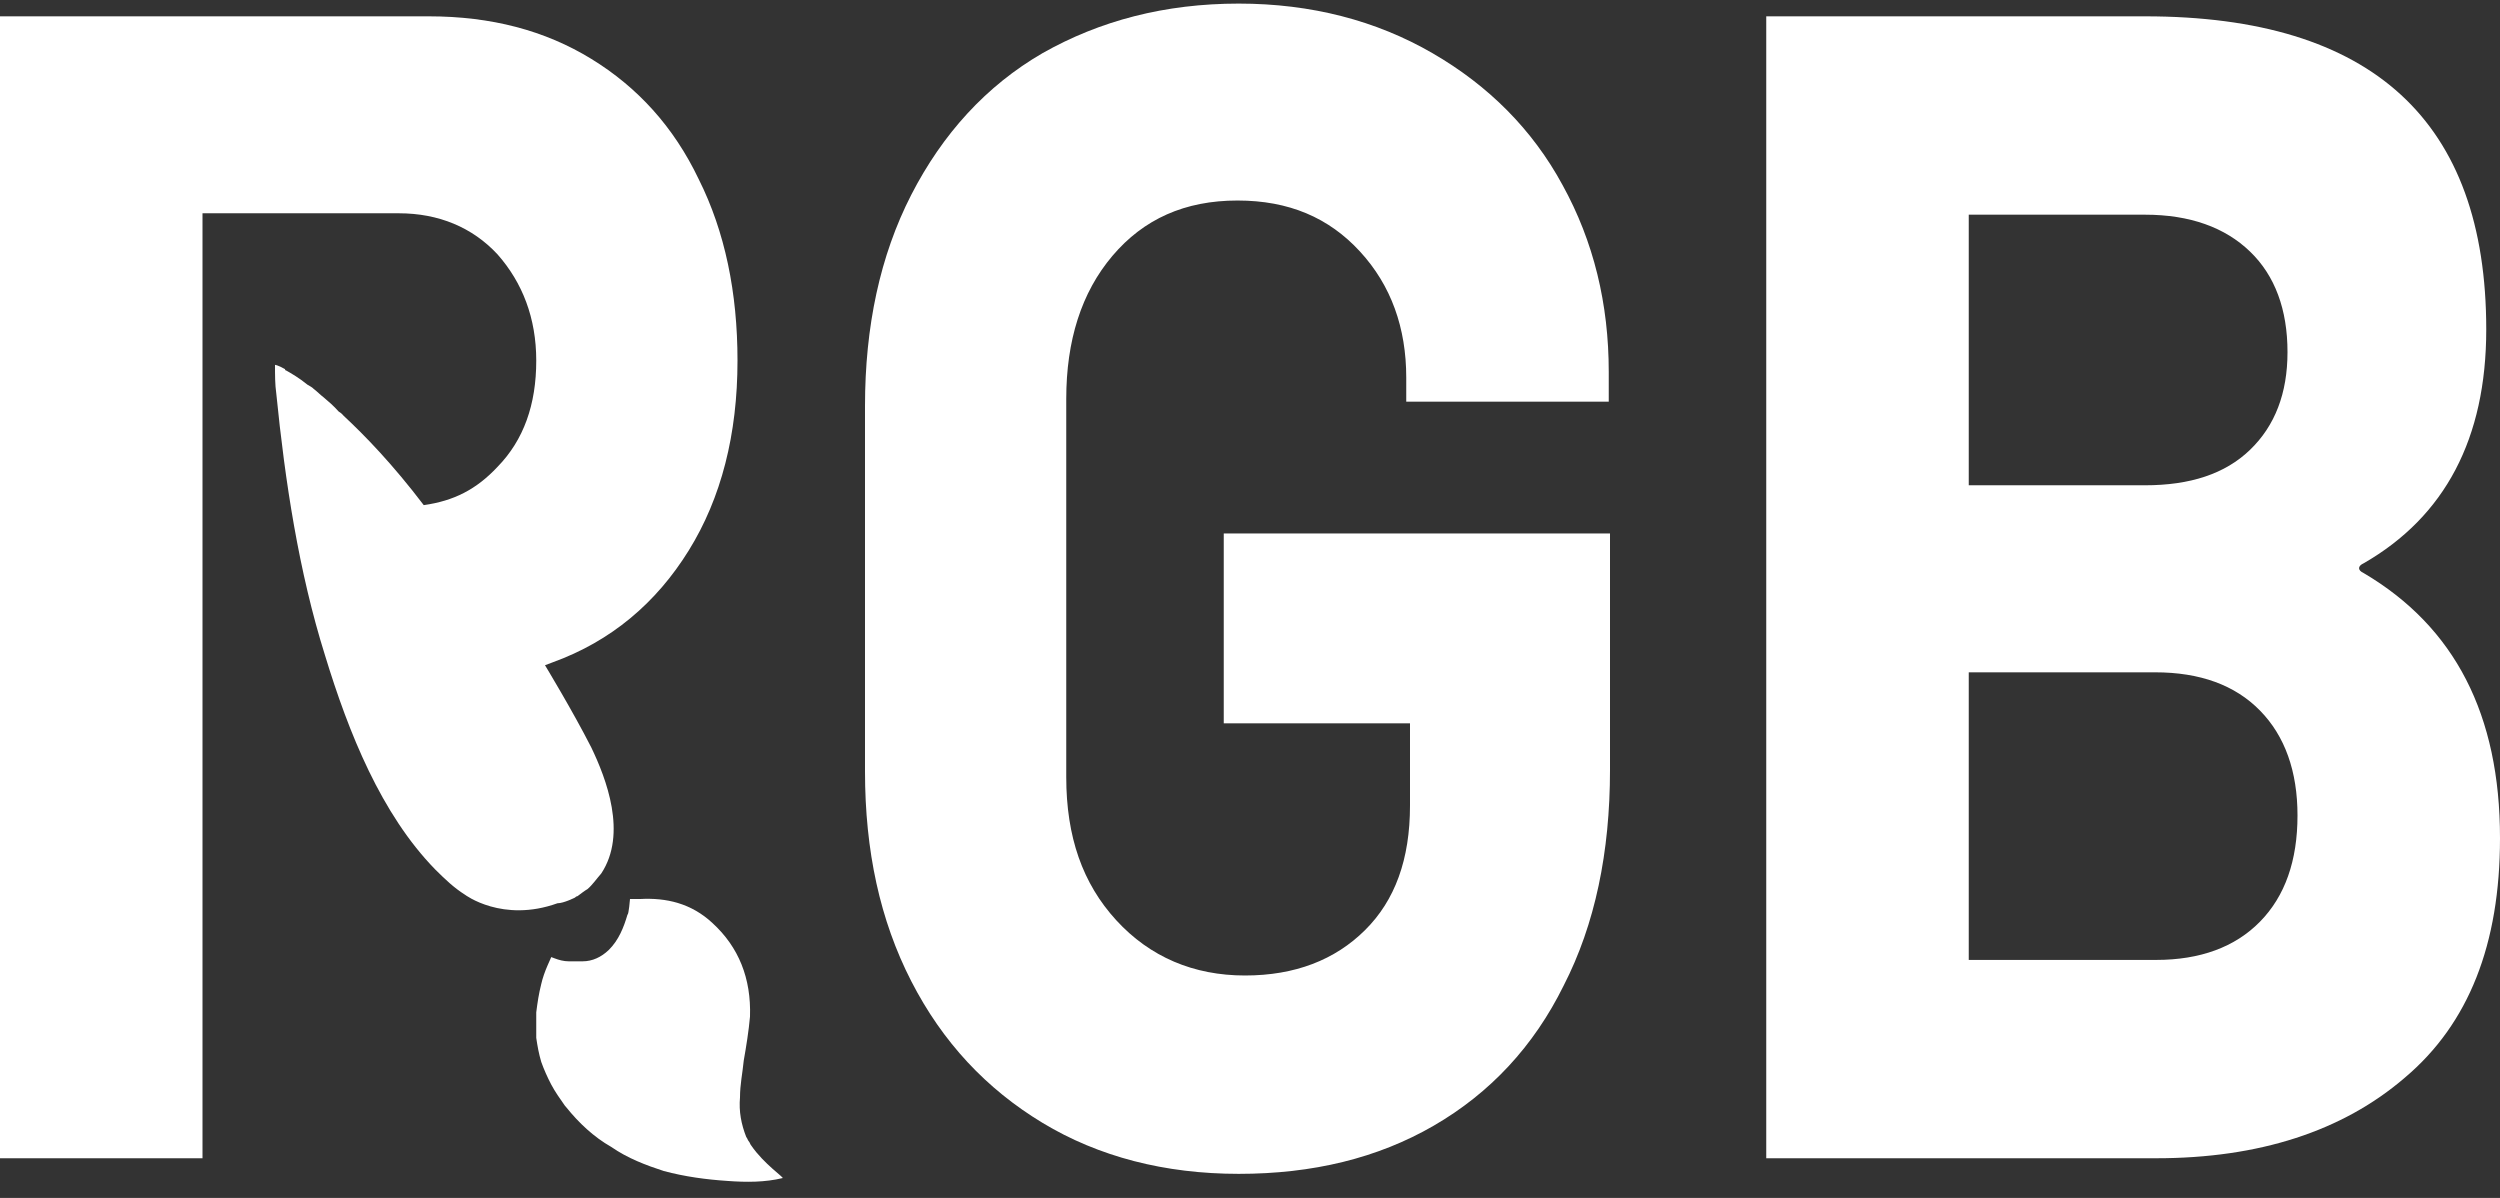
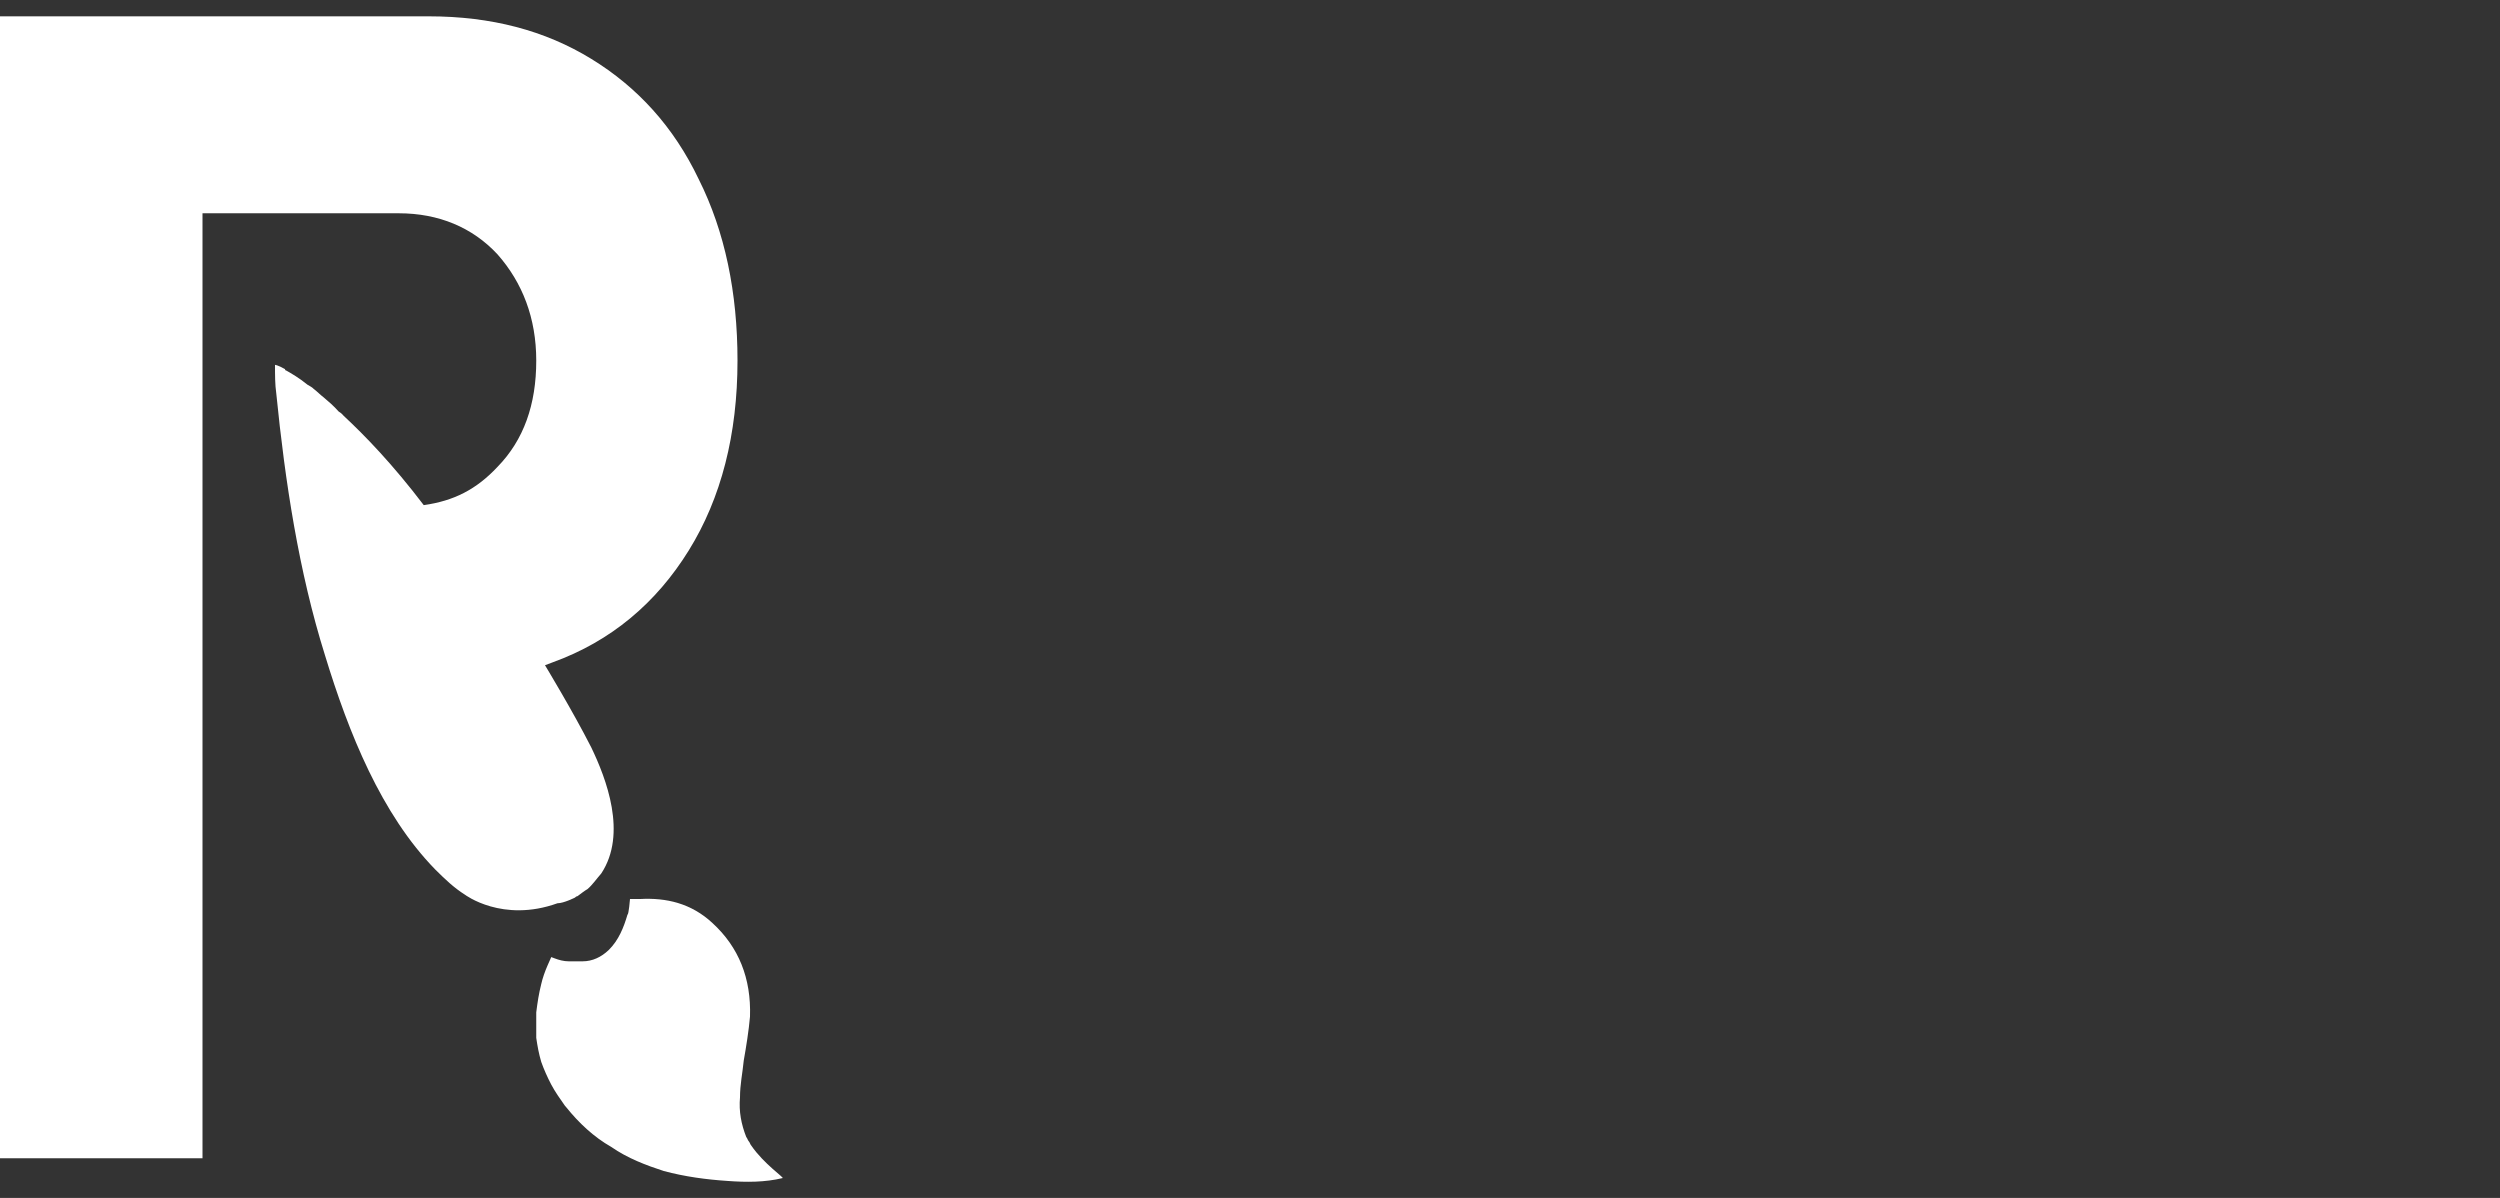
<svg xmlns="http://www.w3.org/2000/svg" version="1.1" id="Layer_1" x="0px" y="0px" viewBox="0 0 96 46" style="enable-background:new 0 0 96 46;" fill="none" xml:space="preserve">
  <rect x="0" y="0" width="96" height="46" fill="#333333" stroke="none" />
  <style type="text/css">.st0{fill:#FFFFFF;}</style>
  <path class="st0" d="M28.848 43.988C28.8 43.934 28.8 43.879 28.752 43.825C28.704 43.77 28.704 43.716 28.656 43.661C28.464 43.172 28.368 42.682 28.416 42.138C28.416 41.648 28.512 41.213 28.56 40.724C28.656 40.18 28.752 39.581 28.8 39.037C28.848 37.568 28.368 36.371 27.36 35.446C26.544 34.685 25.584 34.467 24.576 34.522C24.48 34.522 24.336 34.522 24.192 34.522C24.192 34.522 24.144 35.12 24.096 35.12C23.952 35.61 23.76 36.099 23.376 36.48C23.088 36.752 22.752 36.915 22.368 36.915C22.176 36.915 21.984 36.915 21.84 36.915C21.648 36.915 21.456 36.861 21.312 36.806L21.168 36.752C21.12 36.861 21.072 36.97 21.024 37.078C20.928 37.296 20.832 37.568 20.784 37.786C20.688 38.167 20.64 38.493 20.592 38.874C20.592 39.2 20.592 39.527 20.592 39.853C20.64 40.18 20.688 40.452 20.784 40.778C20.88 41.05 21.024 41.377 21.168 41.648C21.312 41.92 21.504 42.193 21.696 42.465L21.744 42.519C22.224 43.117 22.8 43.661 23.472 44.042C24.096 44.477 24.816 44.749 25.488 44.967C26.304 45.185 27.12 45.294 27.936 45.348C28.656 45.402 29.376 45.402 30.048 45.239C30.144 45.239 29.328 44.695 28.848 43.988Z" />
-   <path class="st0" d="M90.768 22.008C90.528 21.9 90.528 21.736 90.768 21.628C93.888 19.832 95.472 16.84 95.472 12.651C95.472 4.653 91.104 0.627 82.368 0.627H67.824V44.477H82.8C86.736 44.477 89.952 43.444 92.352 41.377C94.8 39.309 96 36.262 96 32.182C96 27.449 94.272 24.076 90.768 22.008ZM75.6 8.244H82.368C84.096 8.244 85.44 8.734 86.4 9.659C87.36 10.583 87.84 11.889 87.84 13.521C87.84 15.099 87.36 16.35 86.4 17.275C85.44 18.2 84.096 18.635 82.368 18.635H75.6V8.244ZM86.784 35.392C85.824 36.371 84.48 36.861 82.8 36.861H75.6V25.817H82.752C84.48 25.817 85.824 26.306 86.784 27.286C87.744 28.265 88.224 29.625 88.224 31.312C88.224 33.053 87.744 34.413 86.784 35.392Z" />
-   <path class="st0" d="M55.008 2.042C52.848 0.791 50.352 0.138 47.568 0.138C44.736 0.138 42.24 0.791 40.032 2.042C37.872 3.293 36.192 5.143 34.992 7.482C33.792 9.822 33.216 12.542 33.216 15.589V29.625C33.216 32.672 33.792 35.337 34.992 37.677C36.192 40.016 37.872 41.812 40.032 43.117C42.192 44.423 44.736 45.076 47.568 45.076C50.4 45.076 52.896 44.477 55.056 43.226C57.216 41.975 58.896 40.18 60.048 37.84C61.248 35.501 61.824 32.726 61.824 29.571V27.83V20.485H46.992V27.775H54.144V30.931C54.144 32.998 53.568 34.576 52.416 35.718C51.264 36.861 49.728 37.459 47.808 37.459C45.84 37.459 44.16 36.752 42.864 35.337C41.568 33.923 40.944 32.128 40.944 29.843V15.317C40.944 13.086 41.52 11.236 42.72 9.822C43.92 8.407 45.504 7.7 47.52 7.7C49.488 7.7 51.024 8.353 52.224 9.659C53.424 10.964 54 12.596 54 14.501V15.425H61.776V14.283C61.776 11.671 61.2 9.278 60 7.102C58.848 4.98 57.168 3.293 55.008 2.042Z" />
  <path class="st0" d="M22.08 34.467C22.08 34.467 22.128 34.413 22.176 34.413C22.32 34.304 22.464 34.195 22.56 34.141C22.752 33.977 22.896 33.76 23.088 33.542C24.096 32.019 23.28 29.897 22.704 28.7C21.984 27.286 20.928 25.545 20.928 25.545L21.216 25.436C23.472 24.62 25.2 23.151 26.448 21.138C27.696 19.125 28.32 16.677 28.32 13.848C28.32 11.236 27.84 8.897 26.832 6.884C25.872 4.871 24.48 3.348 22.704 2.26C20.928 1.171 18.864 0.627 16.464 0.627H0V8.19V39.2V44.477H7.776V39.2V8.19H15.312C16.848 8.19 18.144 8.734 19.104 9.767C20.064 10.855 20.592 12.216 20.592 13.848C20.592 15.534 20.112 16.894 19.104 17.928C18.288 18.799 17.424 19.234 16.272 19.397C15.072 17.819 14.016 16.731 13.2 15.97C13.152 15.915 13.104 15.861 13.008 15.806C12.816 15.589 12.624 15.425 12.432 15.262C12.288 15.153 12.192 15.045 12.048 14.936C12 14.881 11.904 14.827 11.808 14.773C11.472 14.501 11.184 14.337 10.992 14.229C10.992 14.229 10.944 14.229 10.944 14.174C10.656 14.011 10.56 14.011 10.56 14.011C10.56 14.392 10.56 14.773 10.608 15.099C10.944 18.472 11.472 21.954 12.48 25.164C13.392 28.156 14.64 31.257 16.704 33.379C17.088 33.76 17.424 34.086 17.856 34.358C17.856 34.358 19.296 35.446 21.408 34.685C21.648 34.685 22.08 34.467 22.08 34.467Z" />
</svg>